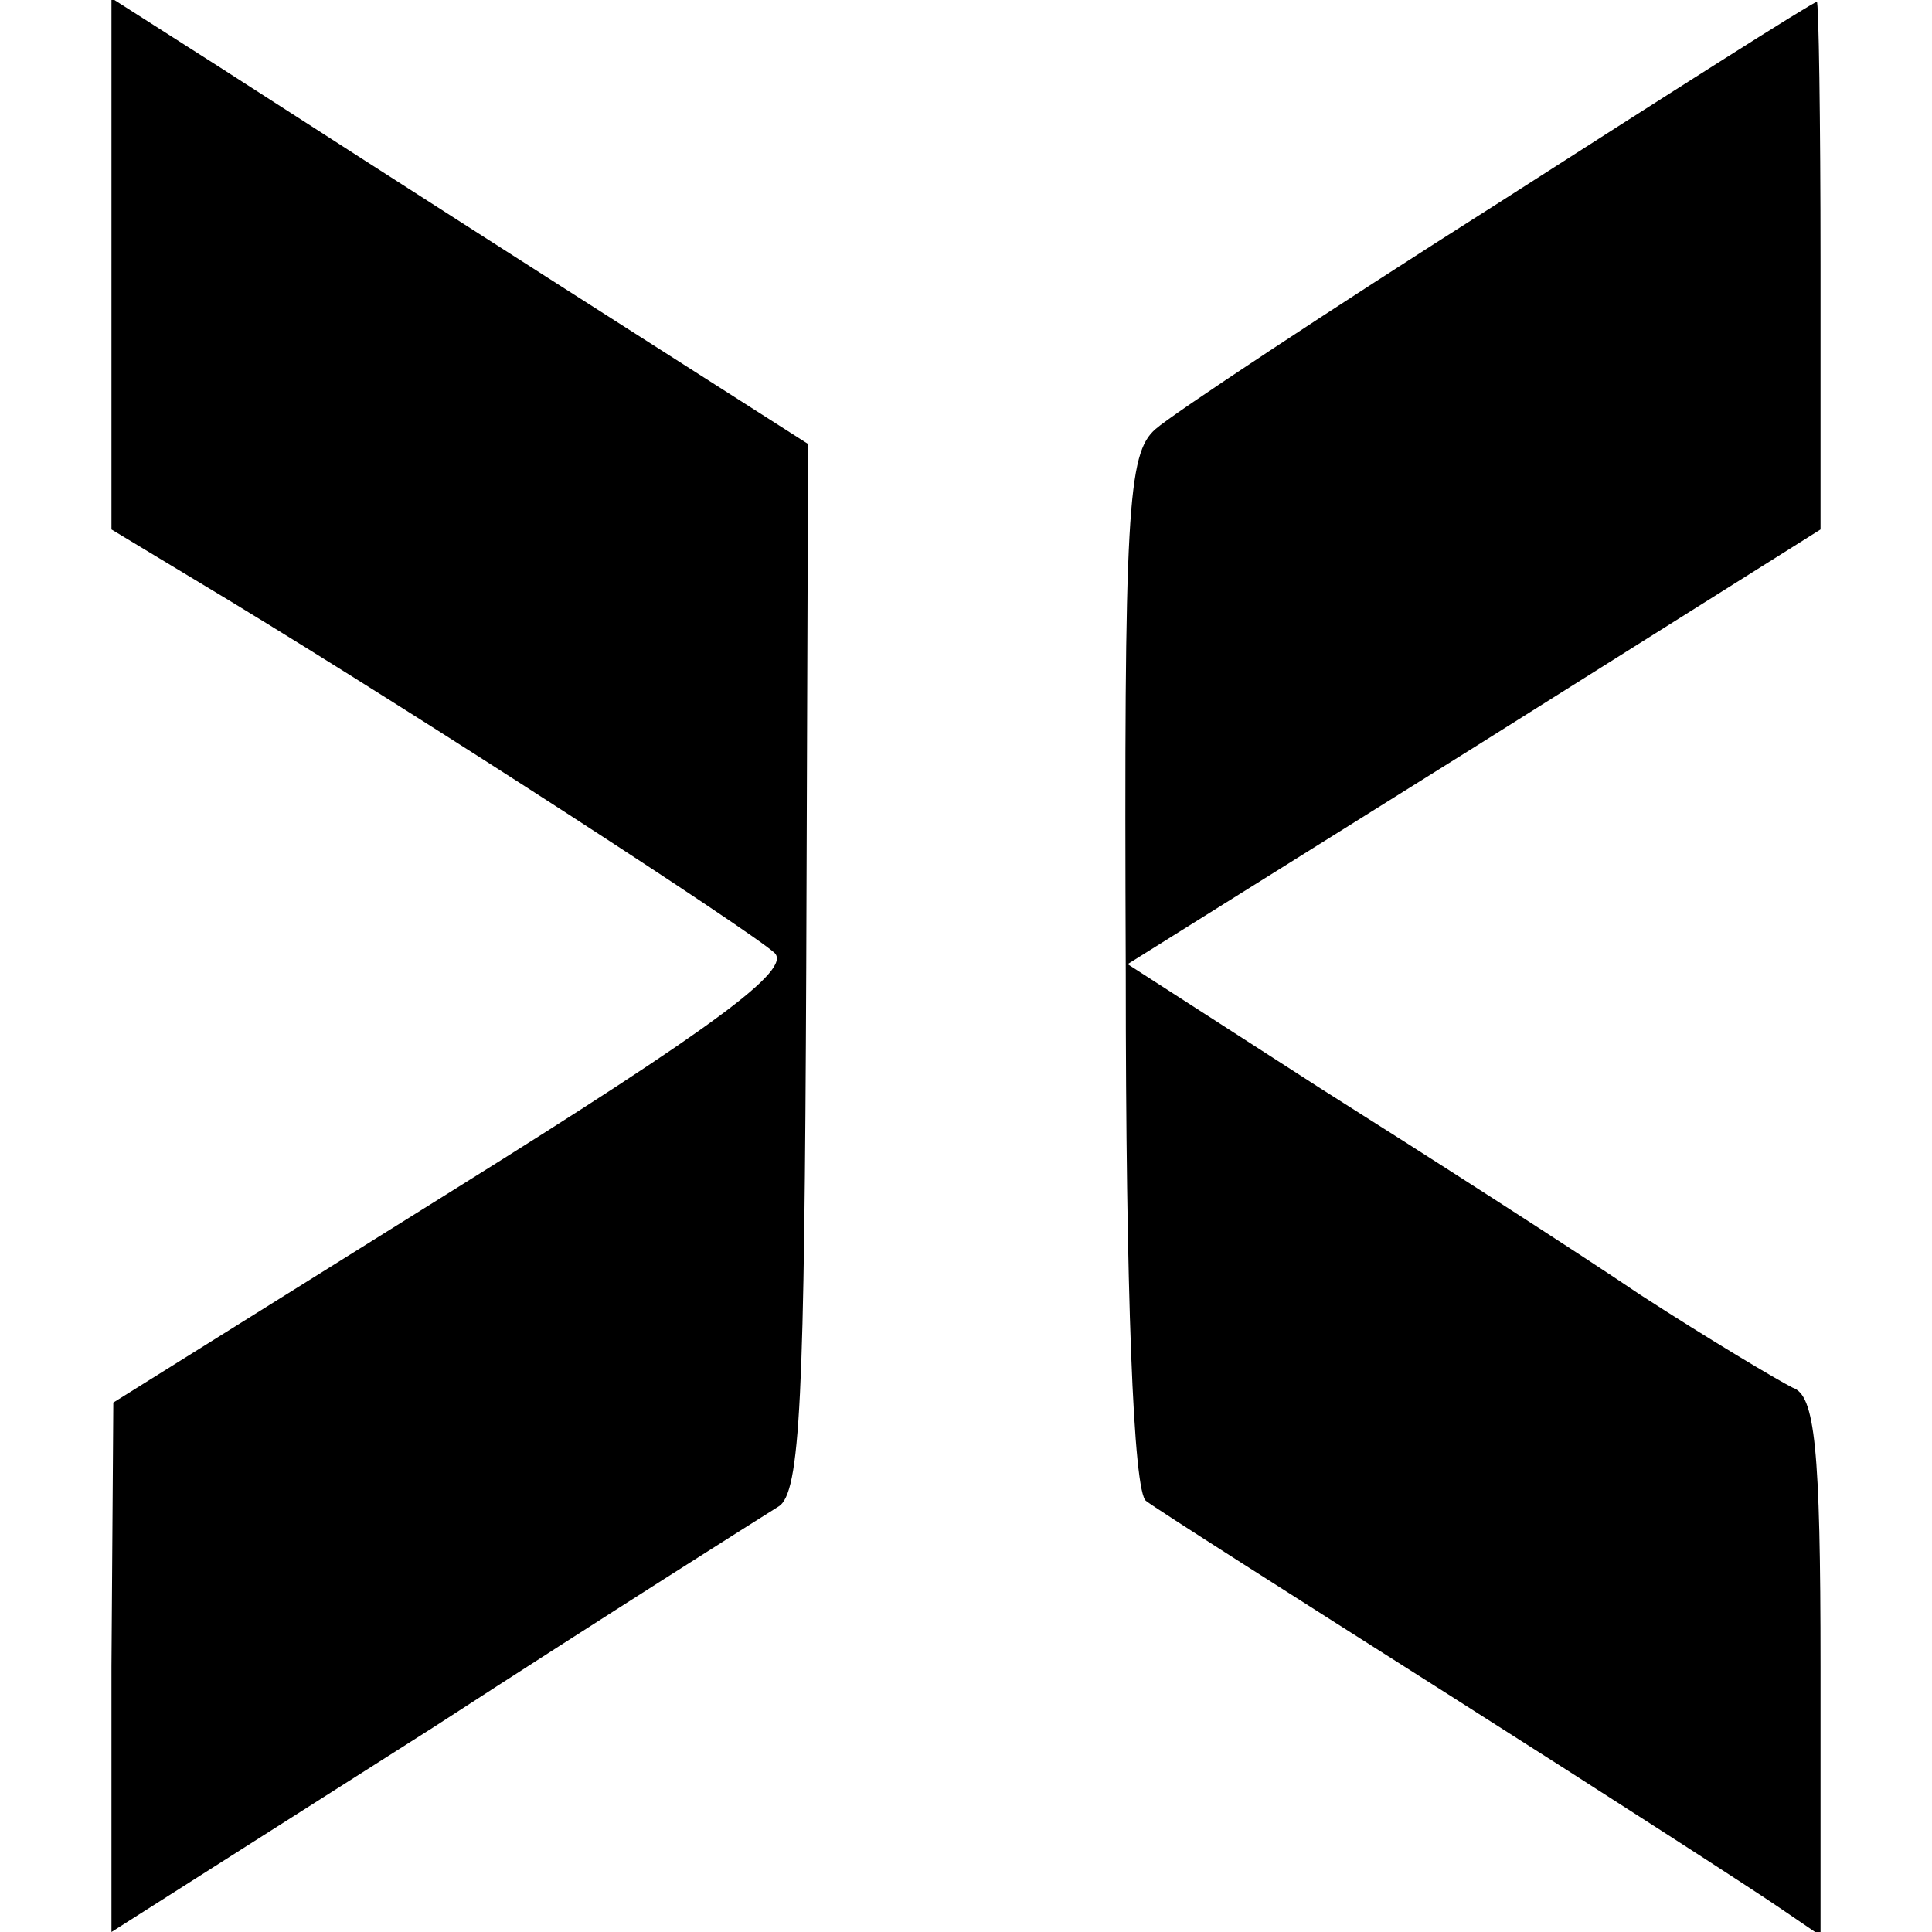
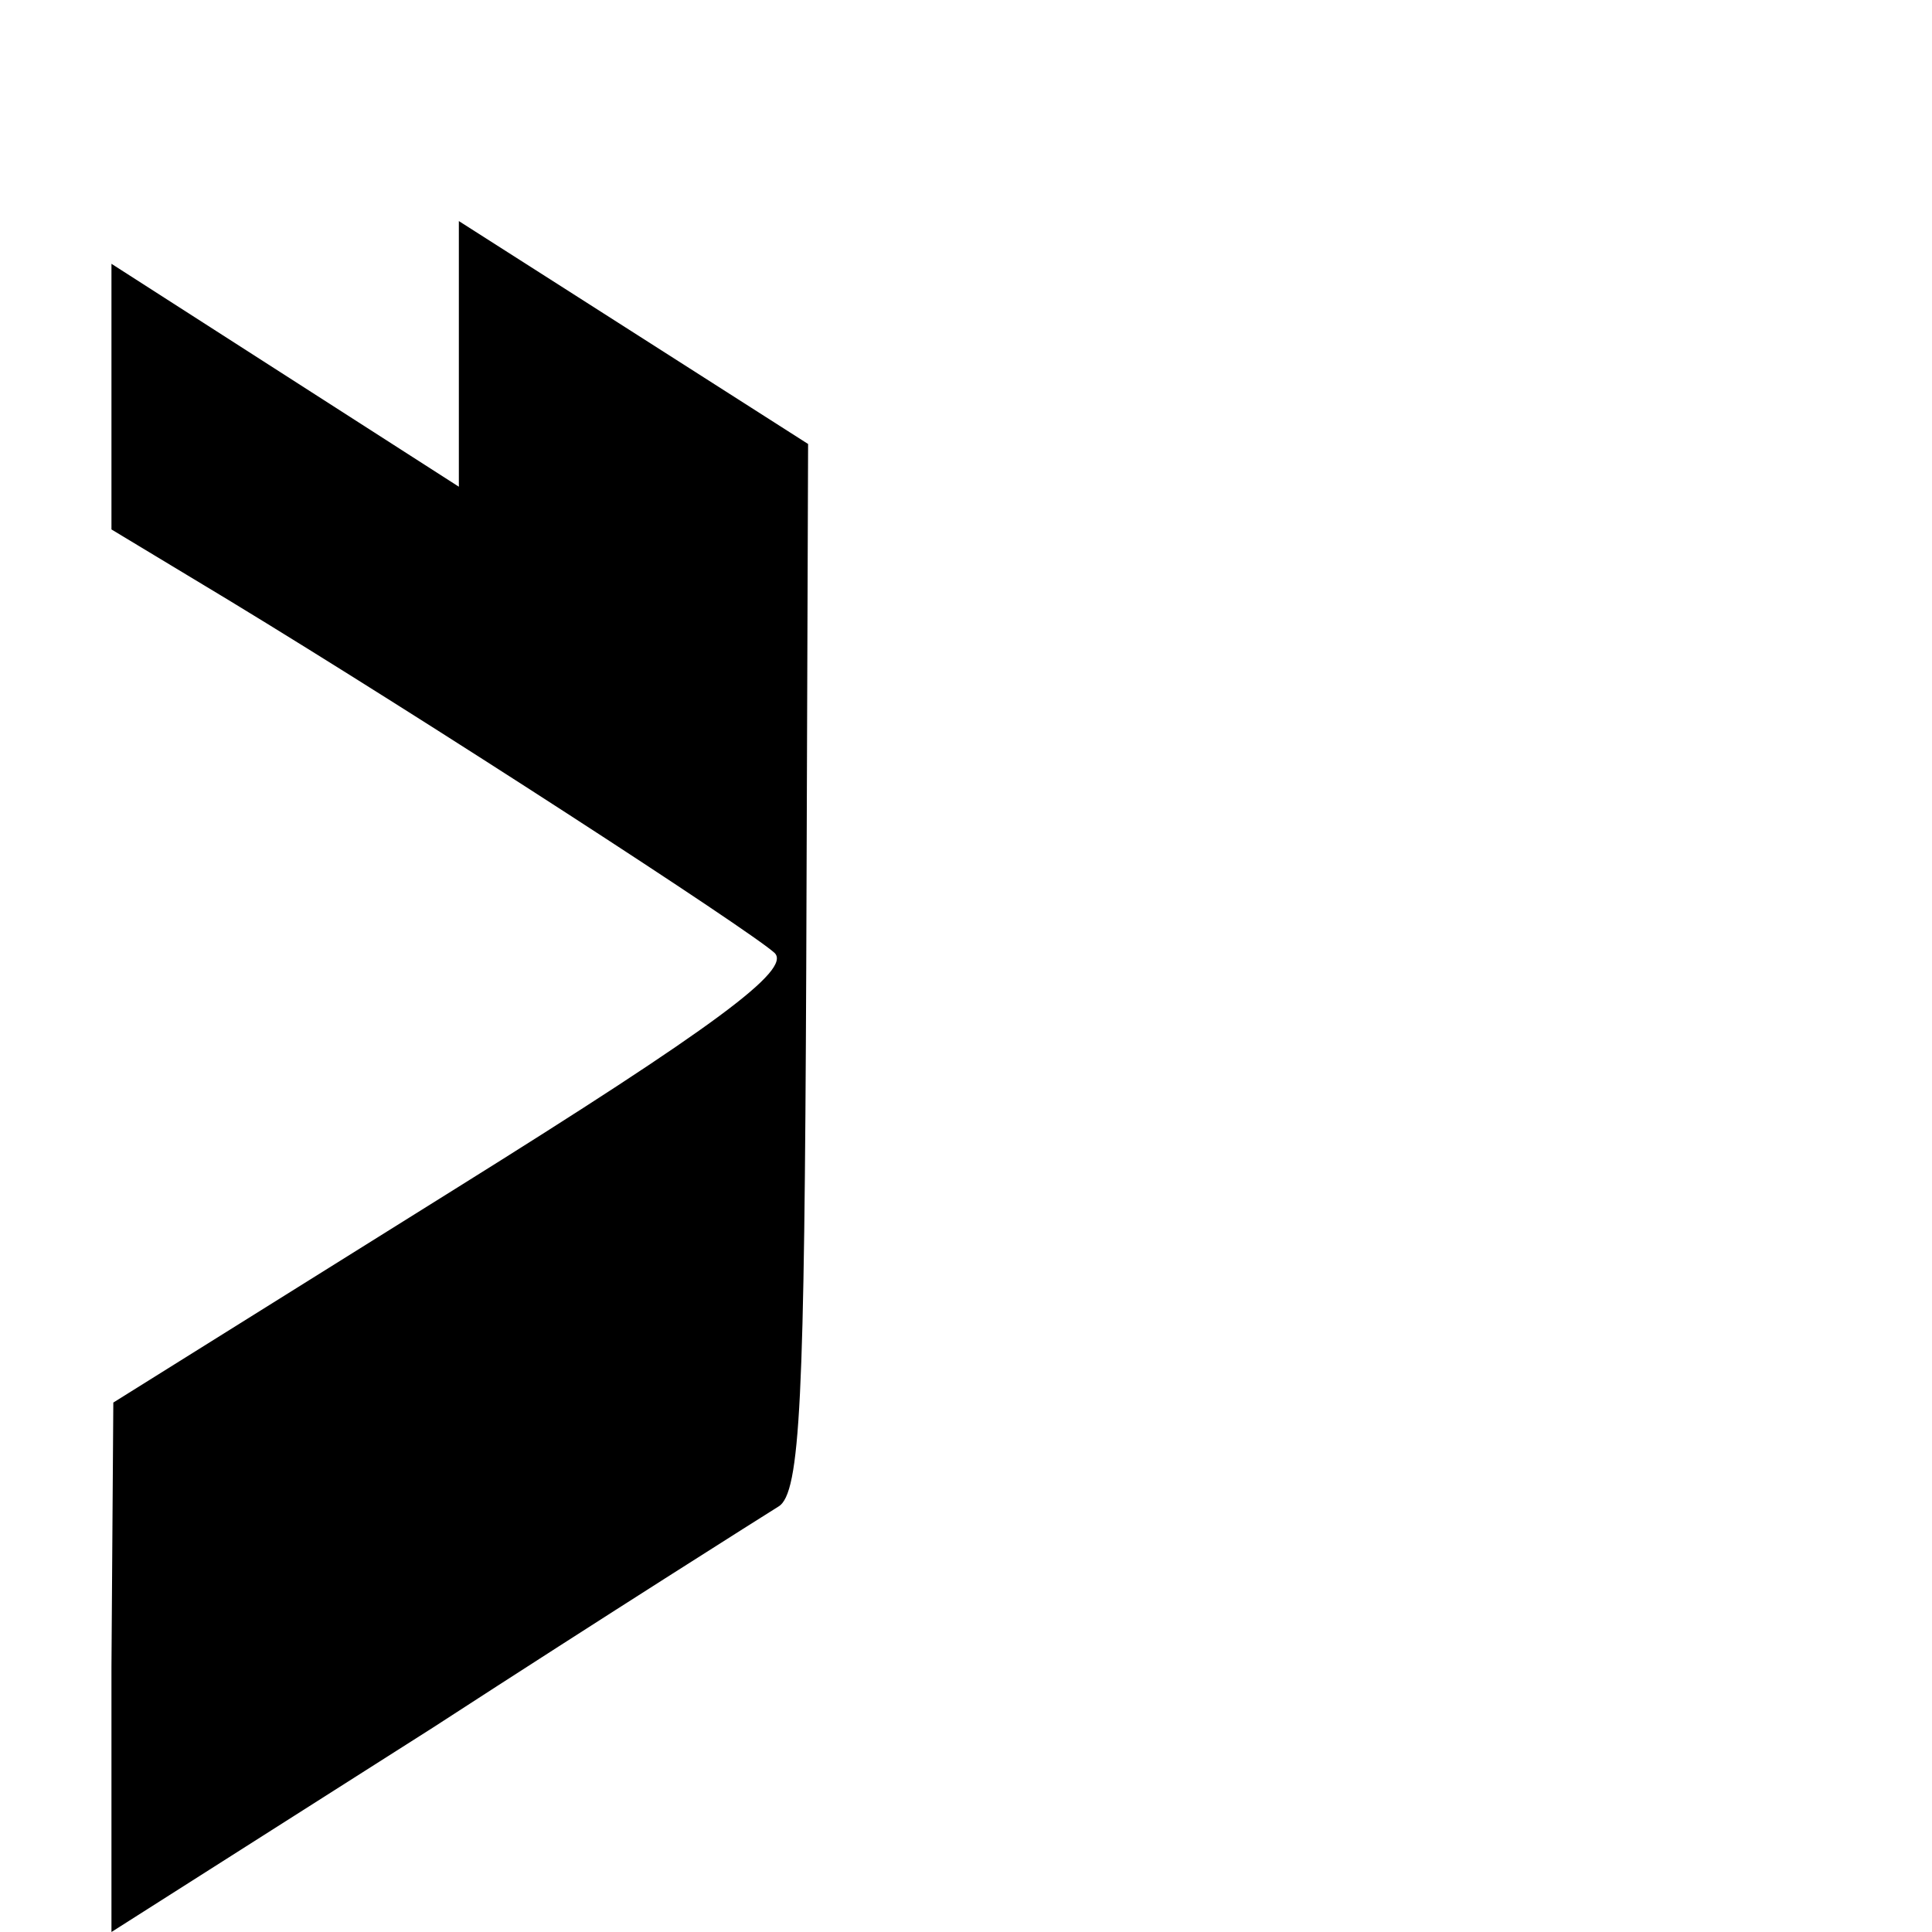
<svg xmlns="http://www.w3.org/2000/svg" version="1.0" width="104pt" height="104pt" viewBox="0 0 104 104" preserveAspectRatio="xMidYMid meet">
  <g transform="translate(0,104) scale(0.1,-0.1)" fill="#000000" stroke="none">
-     <path d="M60 898 l0 -143 63 -38 c107 -65 281 -178 294 -190 9 -9 -31 -39 -172 -127 l-184 -115 -1 -142 0 -143 173 110 c94 61 178 114 186 119 12 7 14 59 15 290 l1 282 -130 83 c-72 46 -156 100 -187 120 l-58 37 0 -143z" />
-     <path d="M807 931 c-93 -59 -176 -114 -185 -122 -15 -13 -17 -43 -16 -293 0 -170 4 -280 11 -284 5 -4 79 -51 164 -105 85 -54 164 -105 177 -114 l22 -15 0 145 c0 118 -3 146 -15 150 -8 4 -45 26 -82 50 -37 25 -115 75 -172 111 l-104 67 187 117 186 117 0 143 c0 78 -1 142 -2 141 -2 0 -79 -49 -171 -108z" />
+     <path d="M60 898 l0 -143 63 -38 c107 -65 281 -178 294 -190 9 -9 -31 -39 -172 -127 l-184 -115 -1 -142 0 -143 173 110 c94 61 178 114 186 119 12 7 14 59 15 290 l1 282 -130 83 l-58 37 0 -143z" />
  </g>
</svg>